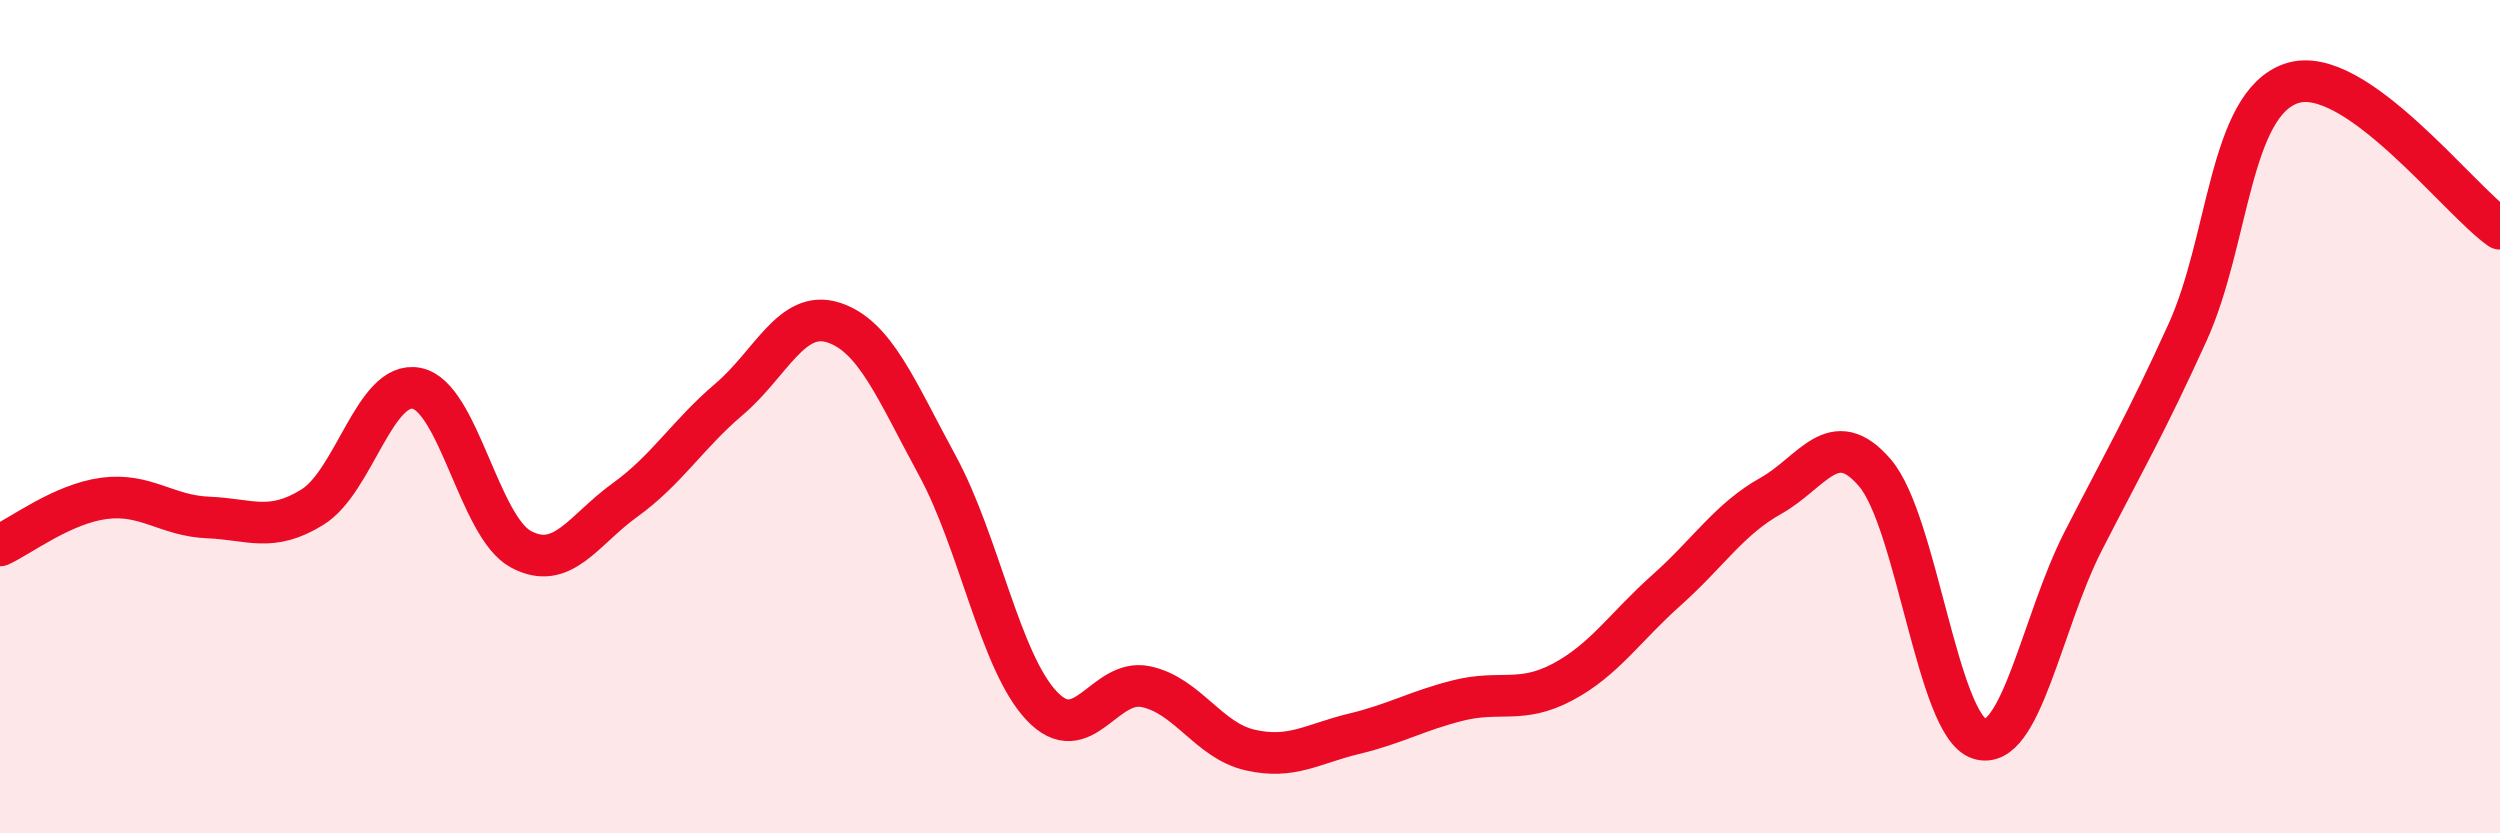
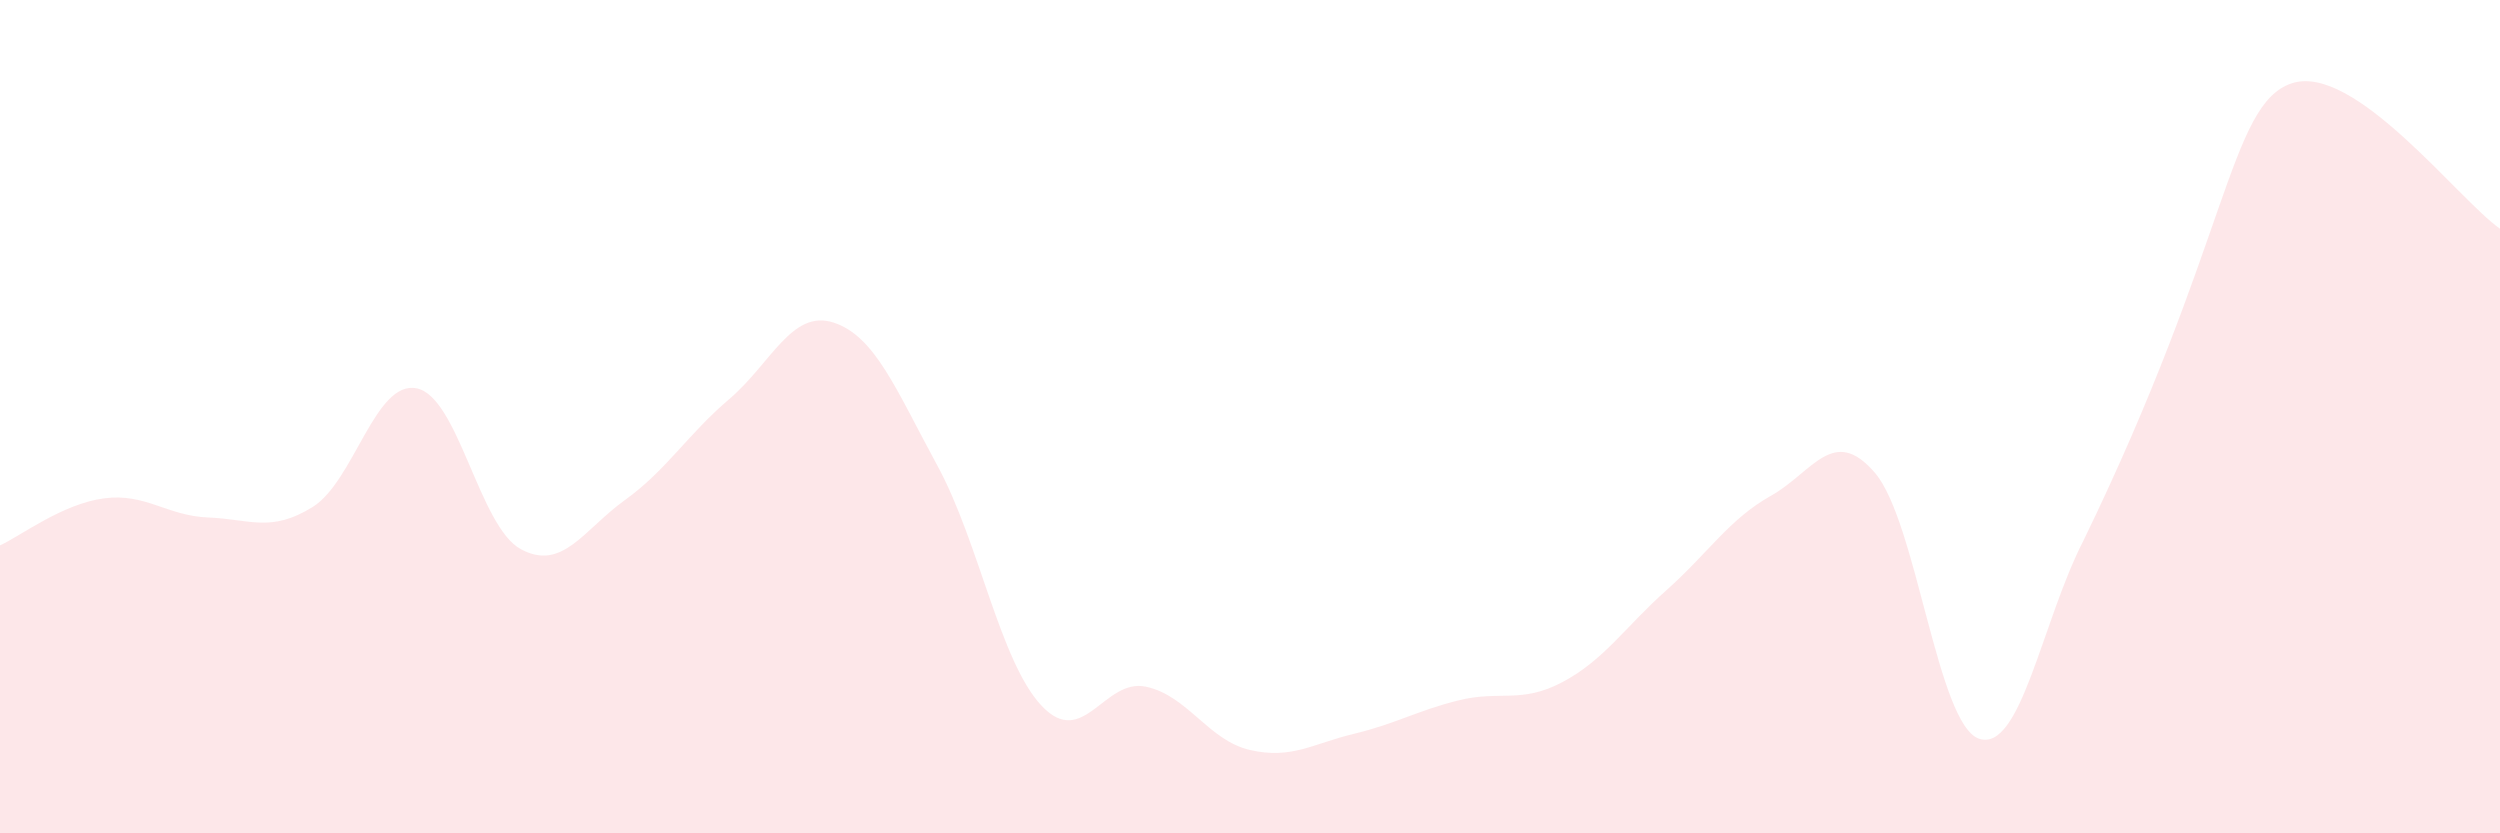
<svg xmlns="http://www.w3.org/2000/svg" width="60" height="20" viewBox="0 0 60 20">
-   <path d="M 0,13.09 C 0.5,12.86 1.5,12.09 2.5,11.96 C 3.5,11.83 4,12.38 5,12.42 C 6,12.46 6.5,12.79 7.5,12.17 C 8.5,11.55 9,9.12 10,9.32 C 11,9.52 11.5,12.64 12.5,13.18 C 13.5,13.72 14,12.72 15,12 C 16,11.28 16.5,10.43 17.5,9.58 C 18.5,8.73 19,7.42 20,7.74 C 21,8.06 21.5,9.34 22.5,11.18 C 23.5,13.02 24,15.88 25,16.94 C 26,18 26.5,16.27 27.5,16.48 C 28.5,16.69 29,17.77 30,18 C 31,18.23 31.5,17.85 32.5,17.61 C 33.5,17.37 34,17.06 35,16.81 C 36,16.56 36.5,16.9 37.5,16.37 C 38.5,15.84 39,15.05 40,14.16 C 41,13.27 41.5,12.46 42.5,11.9 C 43.5,11.34 44,10.18 45,11.35 C 46,12.52 46.5,17.4 47.5,17.73 C 48.5,18.06 49,14.93 50,12.98 C 51,11.03 51.5,10.18 52.5,7.98 C 53.5,5.78 53.5,2.5 55,2 C 56.5,1.5 59,4.79 60,5.49L60 20L0 20Z" fill="#EB0A25" opacity="0.1" stroke-linecap="round" stroke-linejoin="round" />
-   <path d="M 0,13.09 C 0.5,12.86 1.5,12.09 2.5,11.96 C 3.5,11.83 4,12.38 5,12.42 C 6,12.46 6.5,12.79 7.5,12.17 C 8.5,11.55 9,9.12 10,9.32 C 11,9.52 11.5,12.64 12.5,13.18 C 13.5,13.72 14,12.72 15,12 C 16,11.28 16.5,10.43 17.5,9.58 C 18.5,8.73 19,7.42 20,7.74 C 21,8.06 21.5,9.34 22.5,11.18 C 23.5,13.02 24,15.88 25,16.94 C 26,18 26.5,16.27 27.5,16.48 C 28.5,16.69 29,17.77 30,18 C 31,18.23 31.5,17.85 32.5,17.61 C 33.5,17.37 34,17.06 35,16.81 C 36,16.56 36.5,16.9 37.5,16.37 C 38.5,15.84 39,15.05 40,14.16 C 41,13.27 41.5,12.46 42.5,11.9 C 43.5,11.34 44,10.18 45,11.35 C 46,12.52 46.5,17.4 47.5,17.73 C 48.5,18.06 49,14.93 50,12.98 C 51,11.03 51.5,10.18 52.5,7.98 C 53.5,5.78 53.5,2.5 55,2 C 56.5,1.5 59,4.79 60,5.49" stroke="#EB0A25" stroke-width="1" fill="none" stroke-linecap="round" stroke-linejoin="round" />
+   <path d="M 0,13.09 C 0.5,12.86 1.5,12.09 2.5,11.96 C 3.5,11.83 4,12.38 5,12.42 C 6,12.46 6.5,12.79 7.5,12.17 C 8.5,11.55 9,9.12 10,9.32 C 11,9.52 11.5,12.64 12.5,13.18 C 13.5,13.72 14,12.72 15,12 C 16,11.28 16.5,10.43 17.5,9.58 C 18.5,8.73 19,7.42 20,7.74 C 21,8.06 21.5,9.34 22.5,11.18 C 23.5,13.02 24,15.88 25,16.94 C 26,18 26.5,16.27 27.5,16.48 C 28.5,16.69 29,17.77 30,18 C 31,18.23 31.5,17.85 32.5,17.61 C 33.5,17.37 34,17.06 35,16.81 C 36,16.56 36.5,16.9 37.5,16.37 C 38.5,15.84 39,15.05 40,14.16 C 41,13.27 41.5,12.46 42.5,11.9 C 43.5,11.34 44,10.18 45,11.35 C 46,12.52 46.5,17.4 47.5,17.73 C 48.5,18.06 49,14.93 50,12.98 C 53.5,5.78 53.5,2.5 55,2 C 56.5,1.5 59,4.79 60,5.49L60 20L0 20Z" fill="#EB0A25" opacity="0.1" stroke-linecap="round" stroke-linejoin="round" />
</svg>